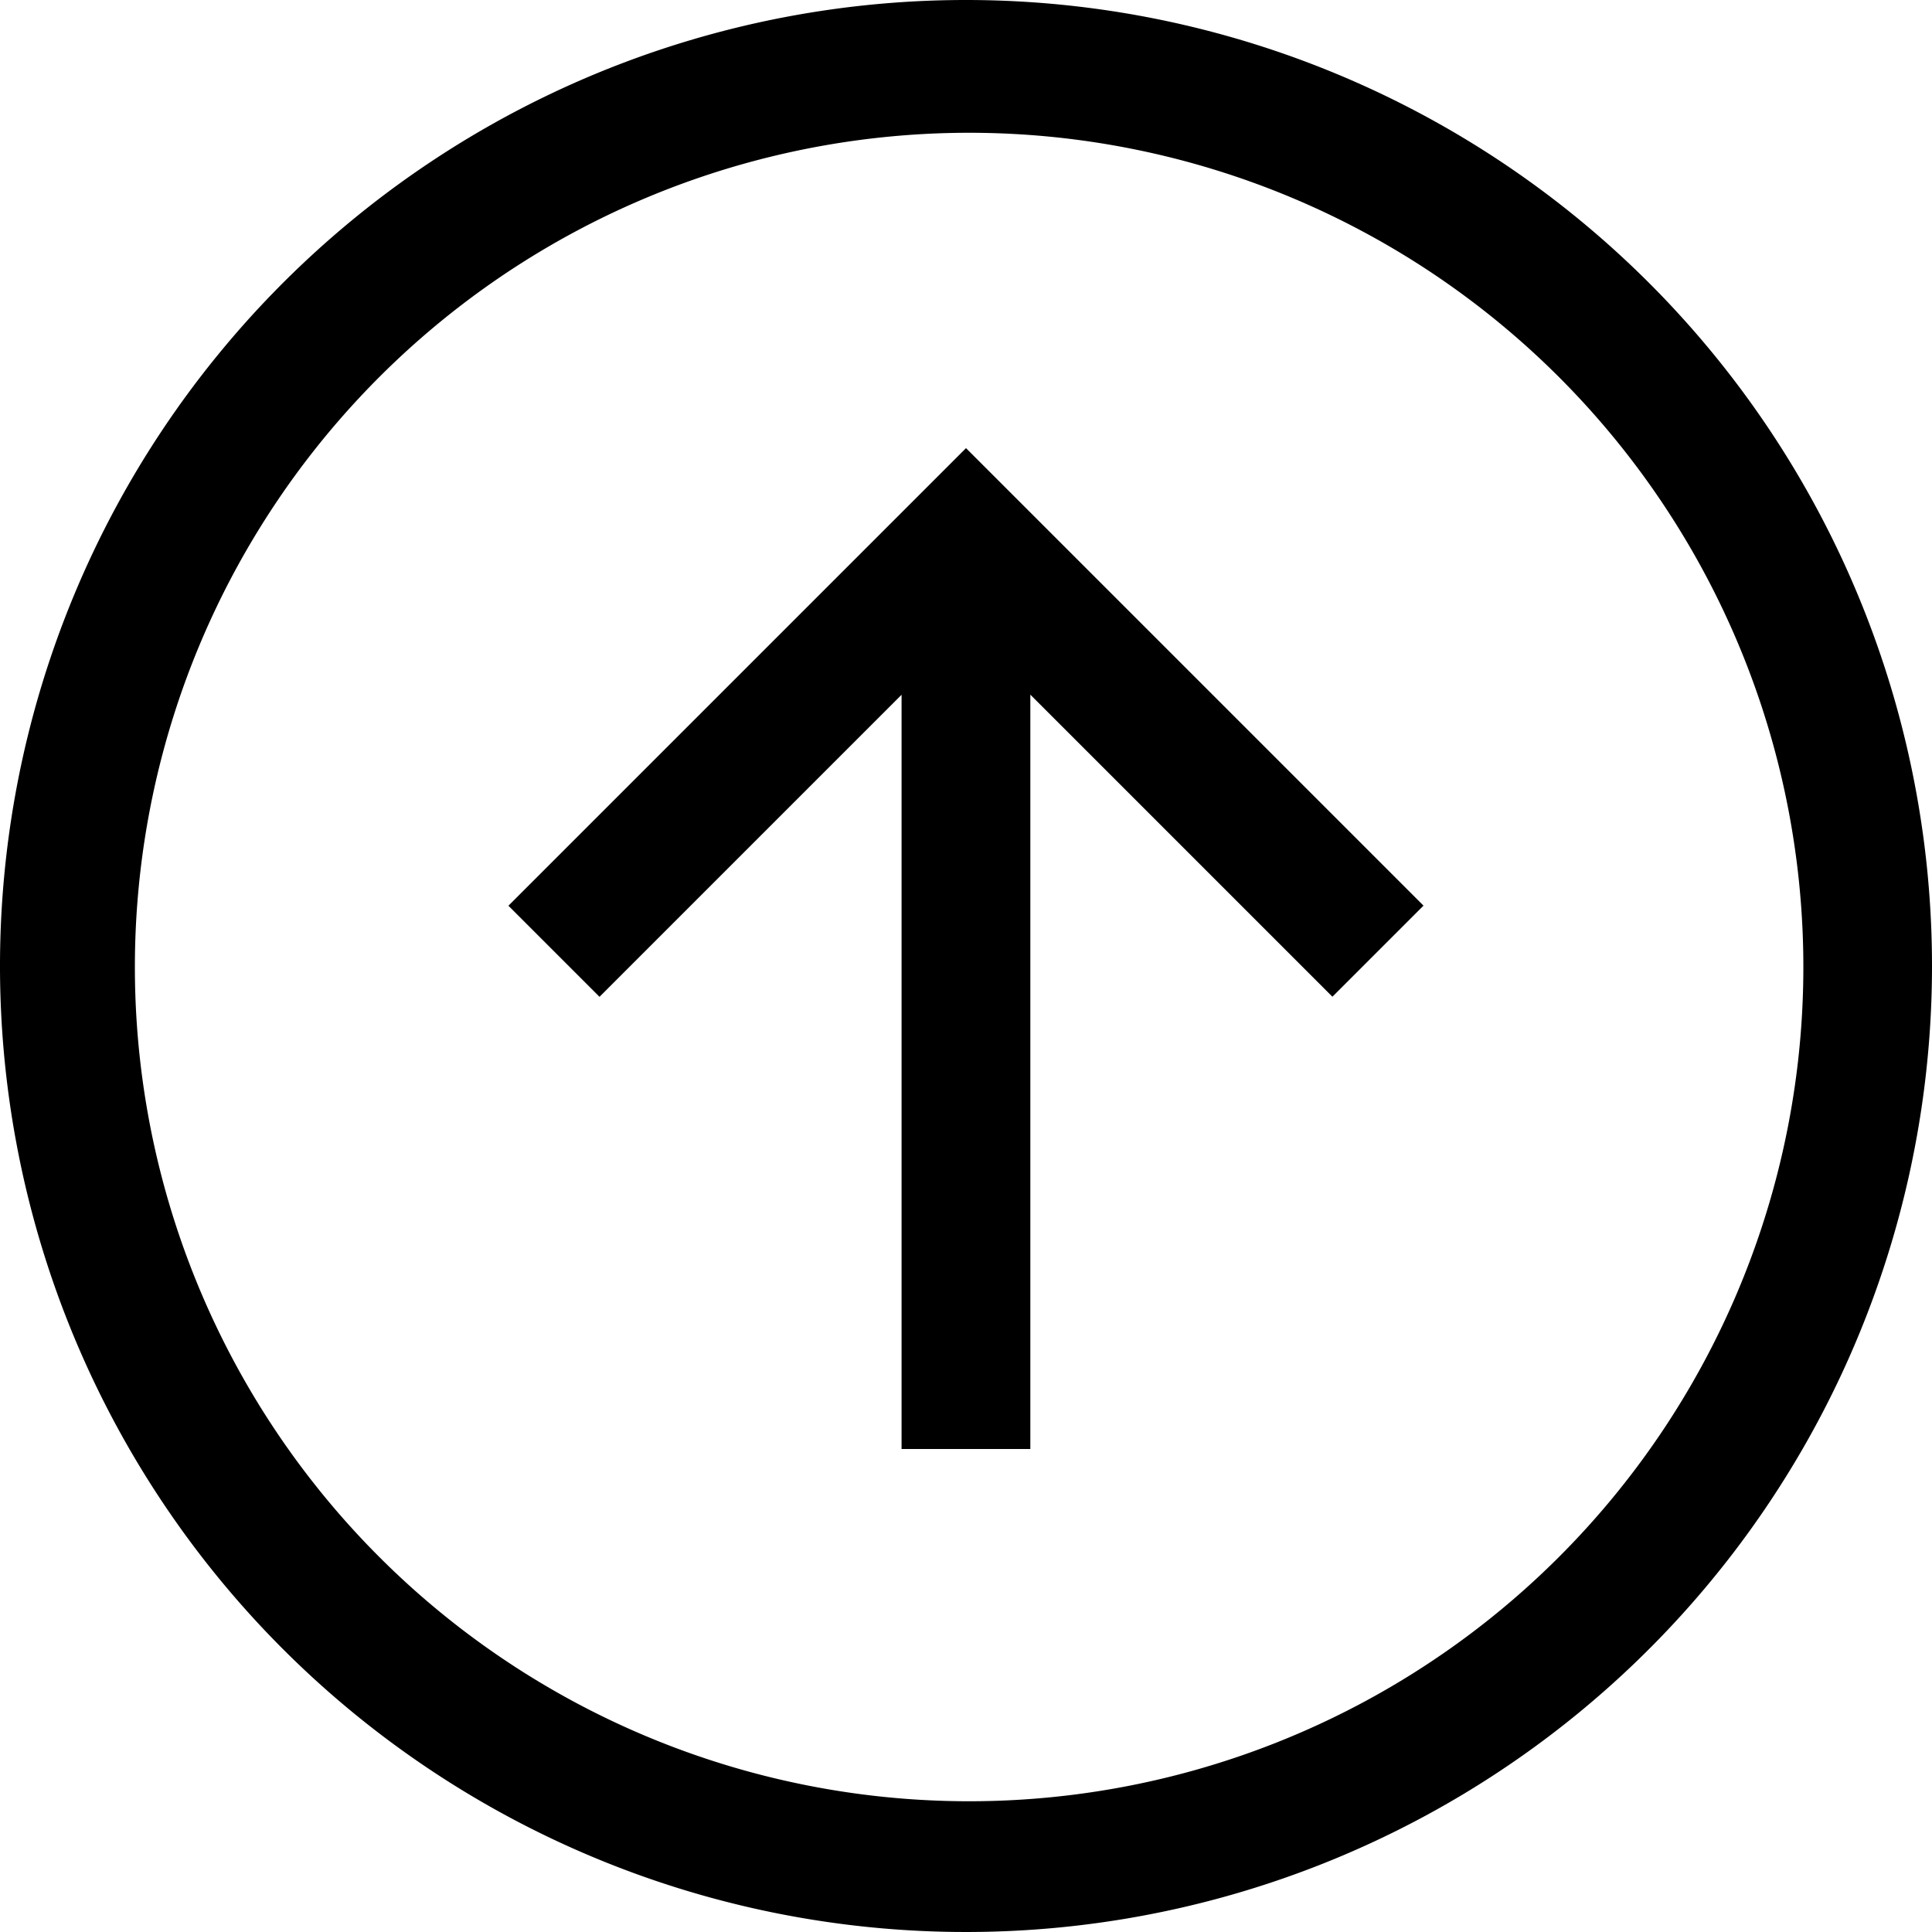
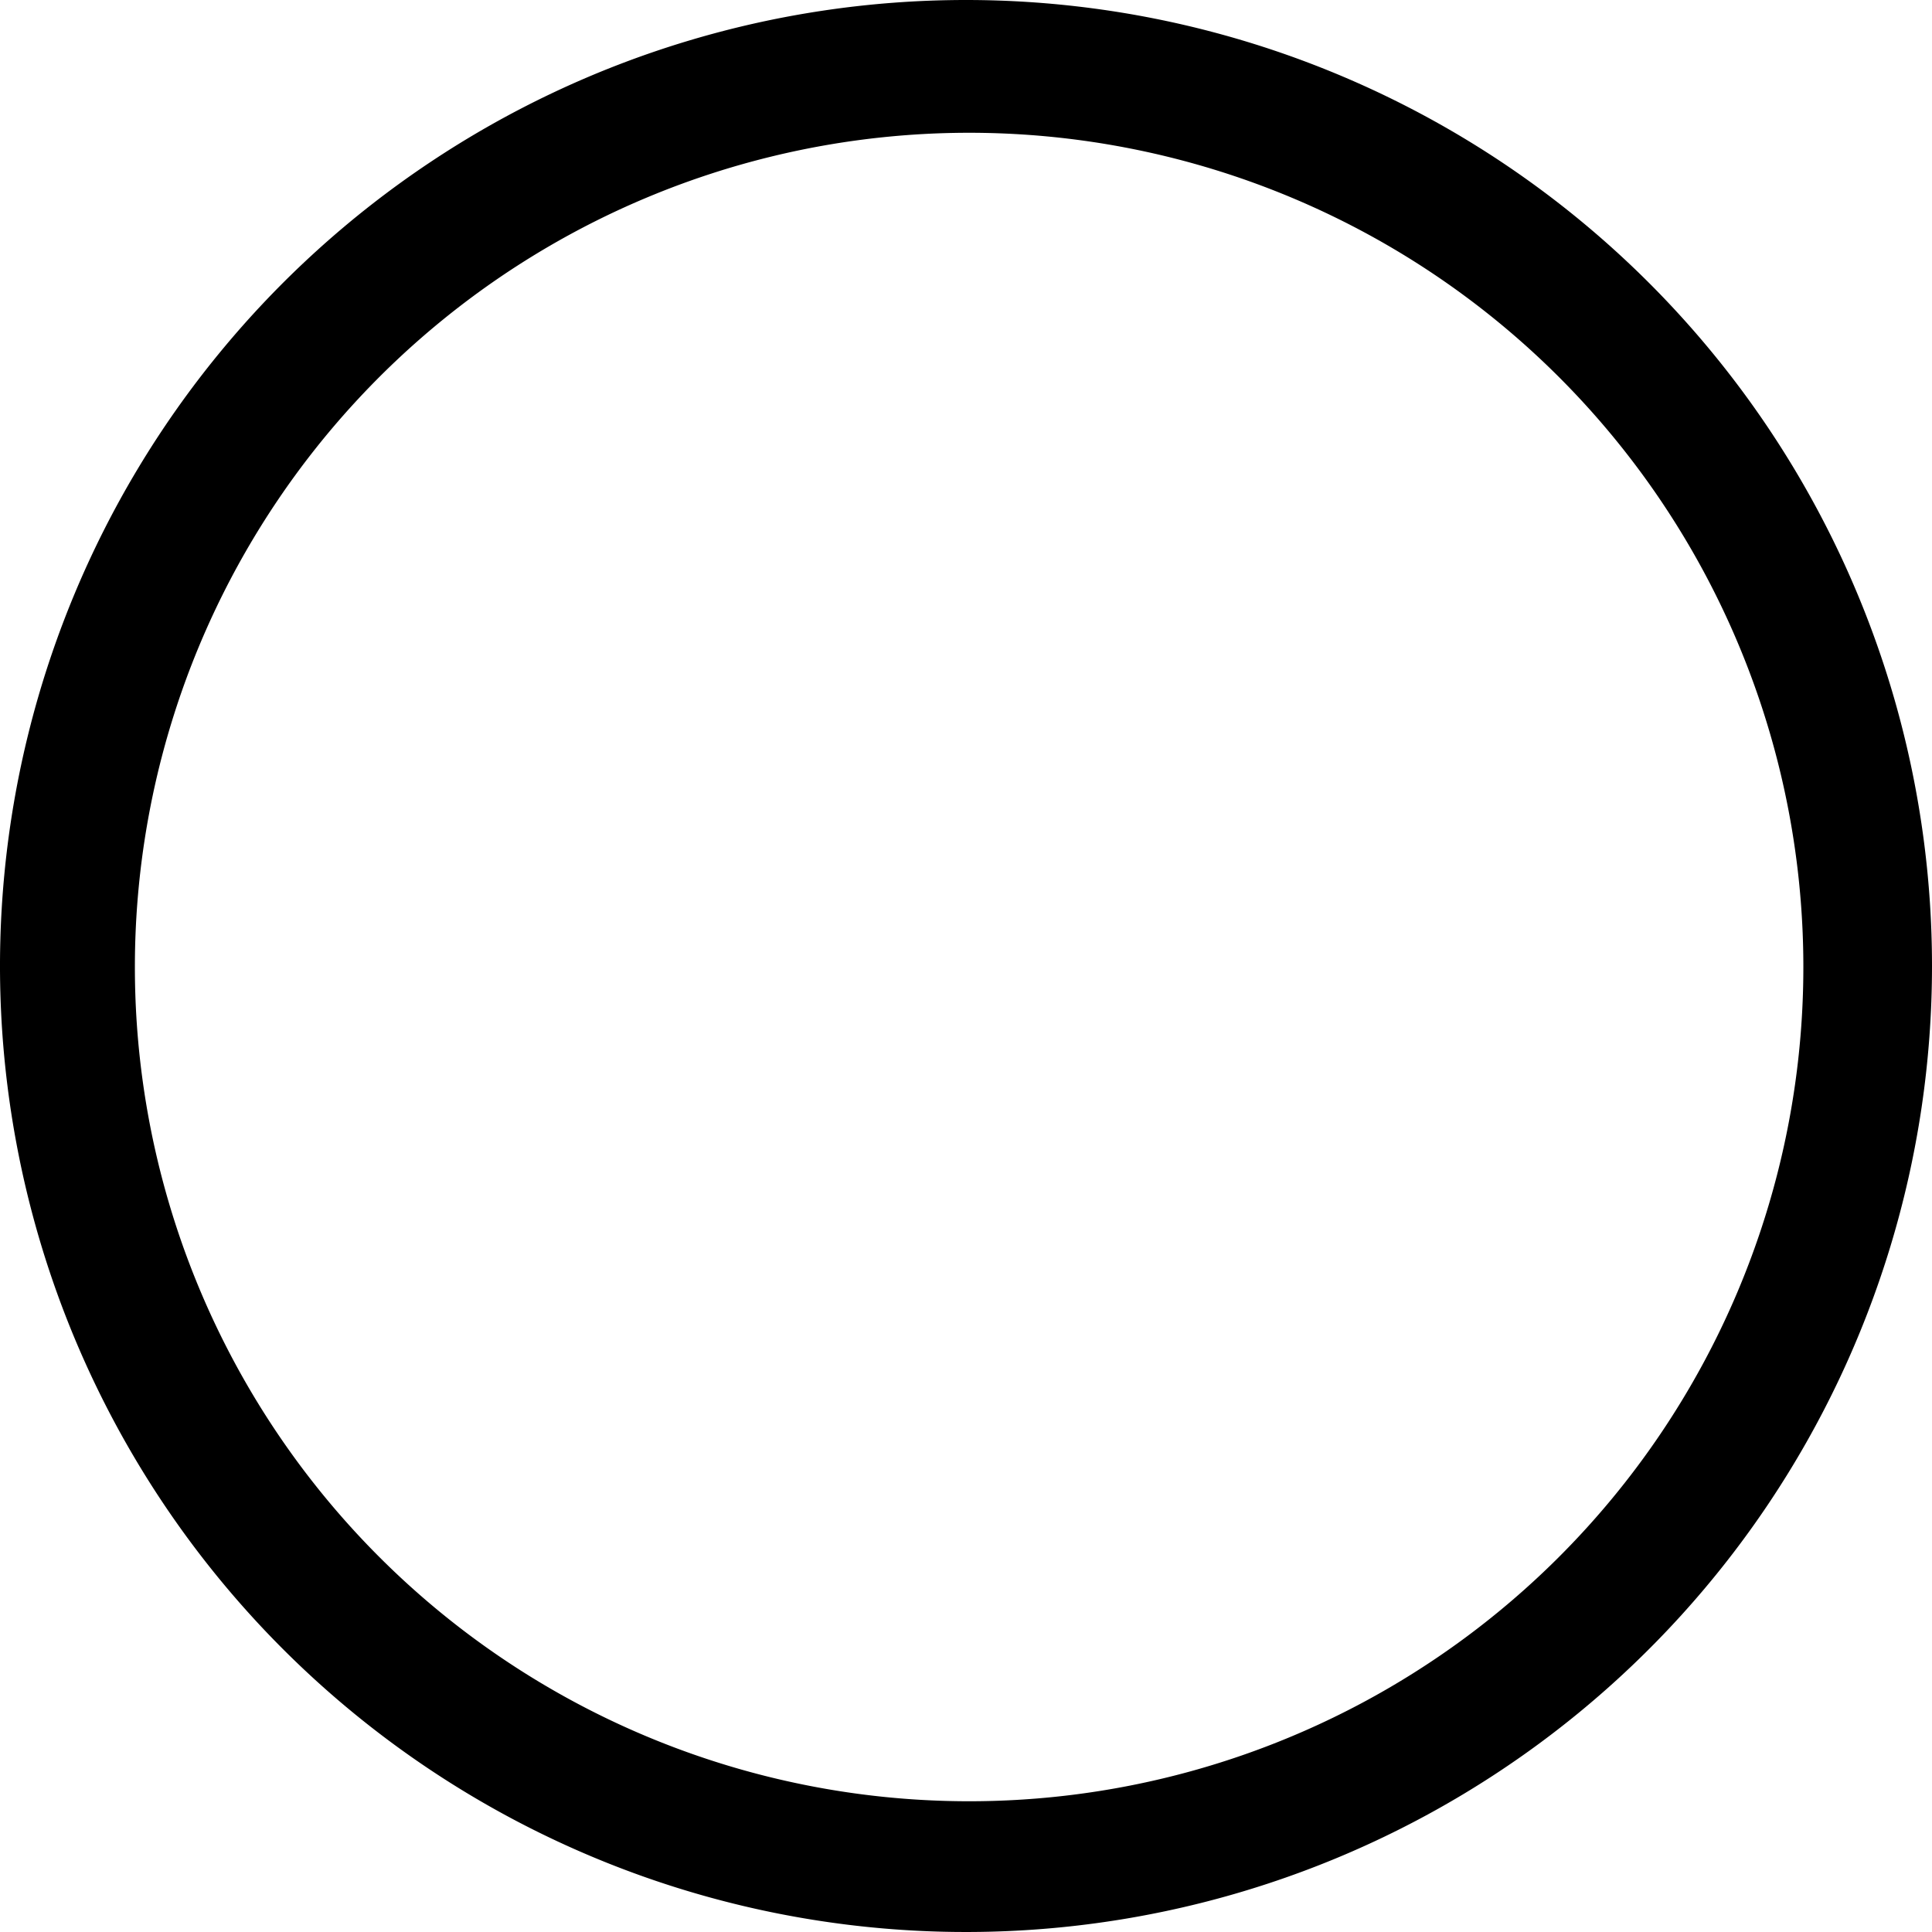
<svg xmlns="http://www.w3.org/2000/svg" width="20" height="20" viewBox="0 0 20 20">
  <g id="Icon_core-arrow-circle-top" data-name="Icon core-arrow-circle-top" transform="translate(-1.125 -1.125)">
    <path id="Path_15520" data-name="Path 15520" d="M11.125,1.125a10,10,0,1,0,10,10A10,10,0,0,0,11.125,1.125Zm6.128,16.128A8.636,8.636,0,1,1,19.111,14.5,8.636,8.636,0,0,1,17.253,17.253Z" />
-     <path id="Path_15521" data-name="Path 15521" d="M10.007,13.691l.943.943,3.127-3.127v7.808H15.41V11.506l3.127,3.127.943-.943L14.744,8.954l-4.737,4.737Z" transform="translate(-3.619 -3.19)" />
  </g>
</svg>